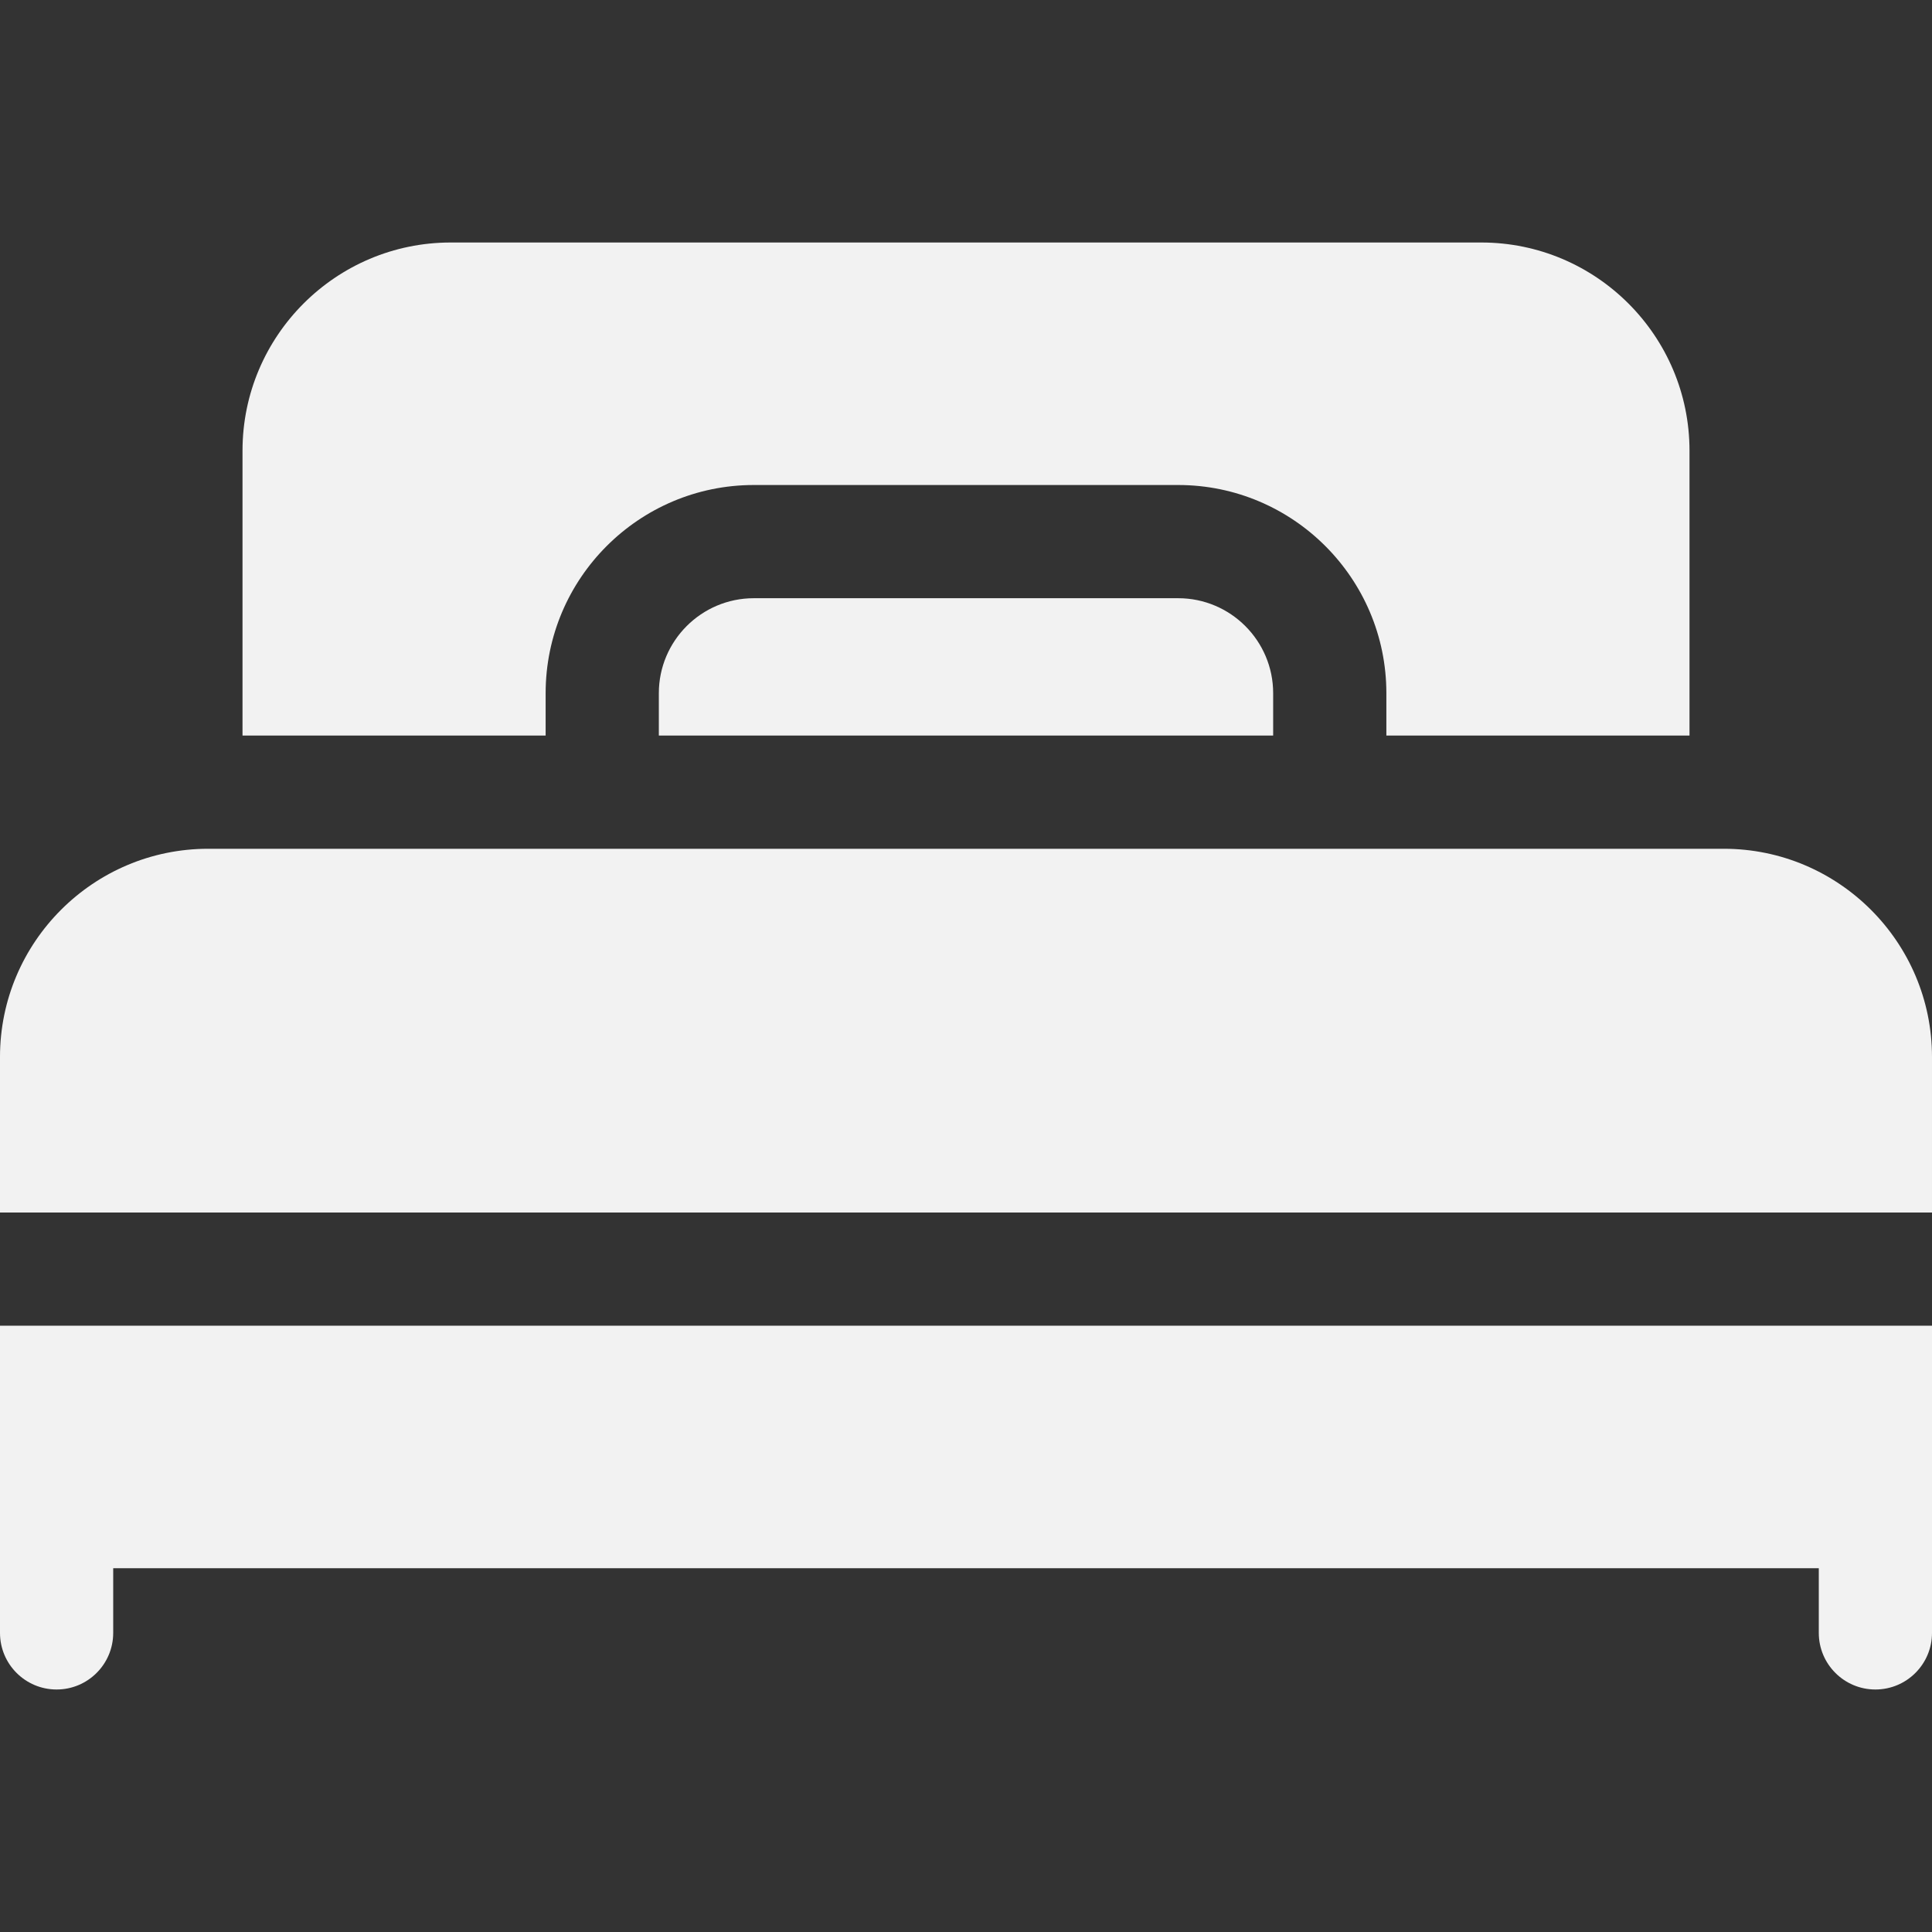
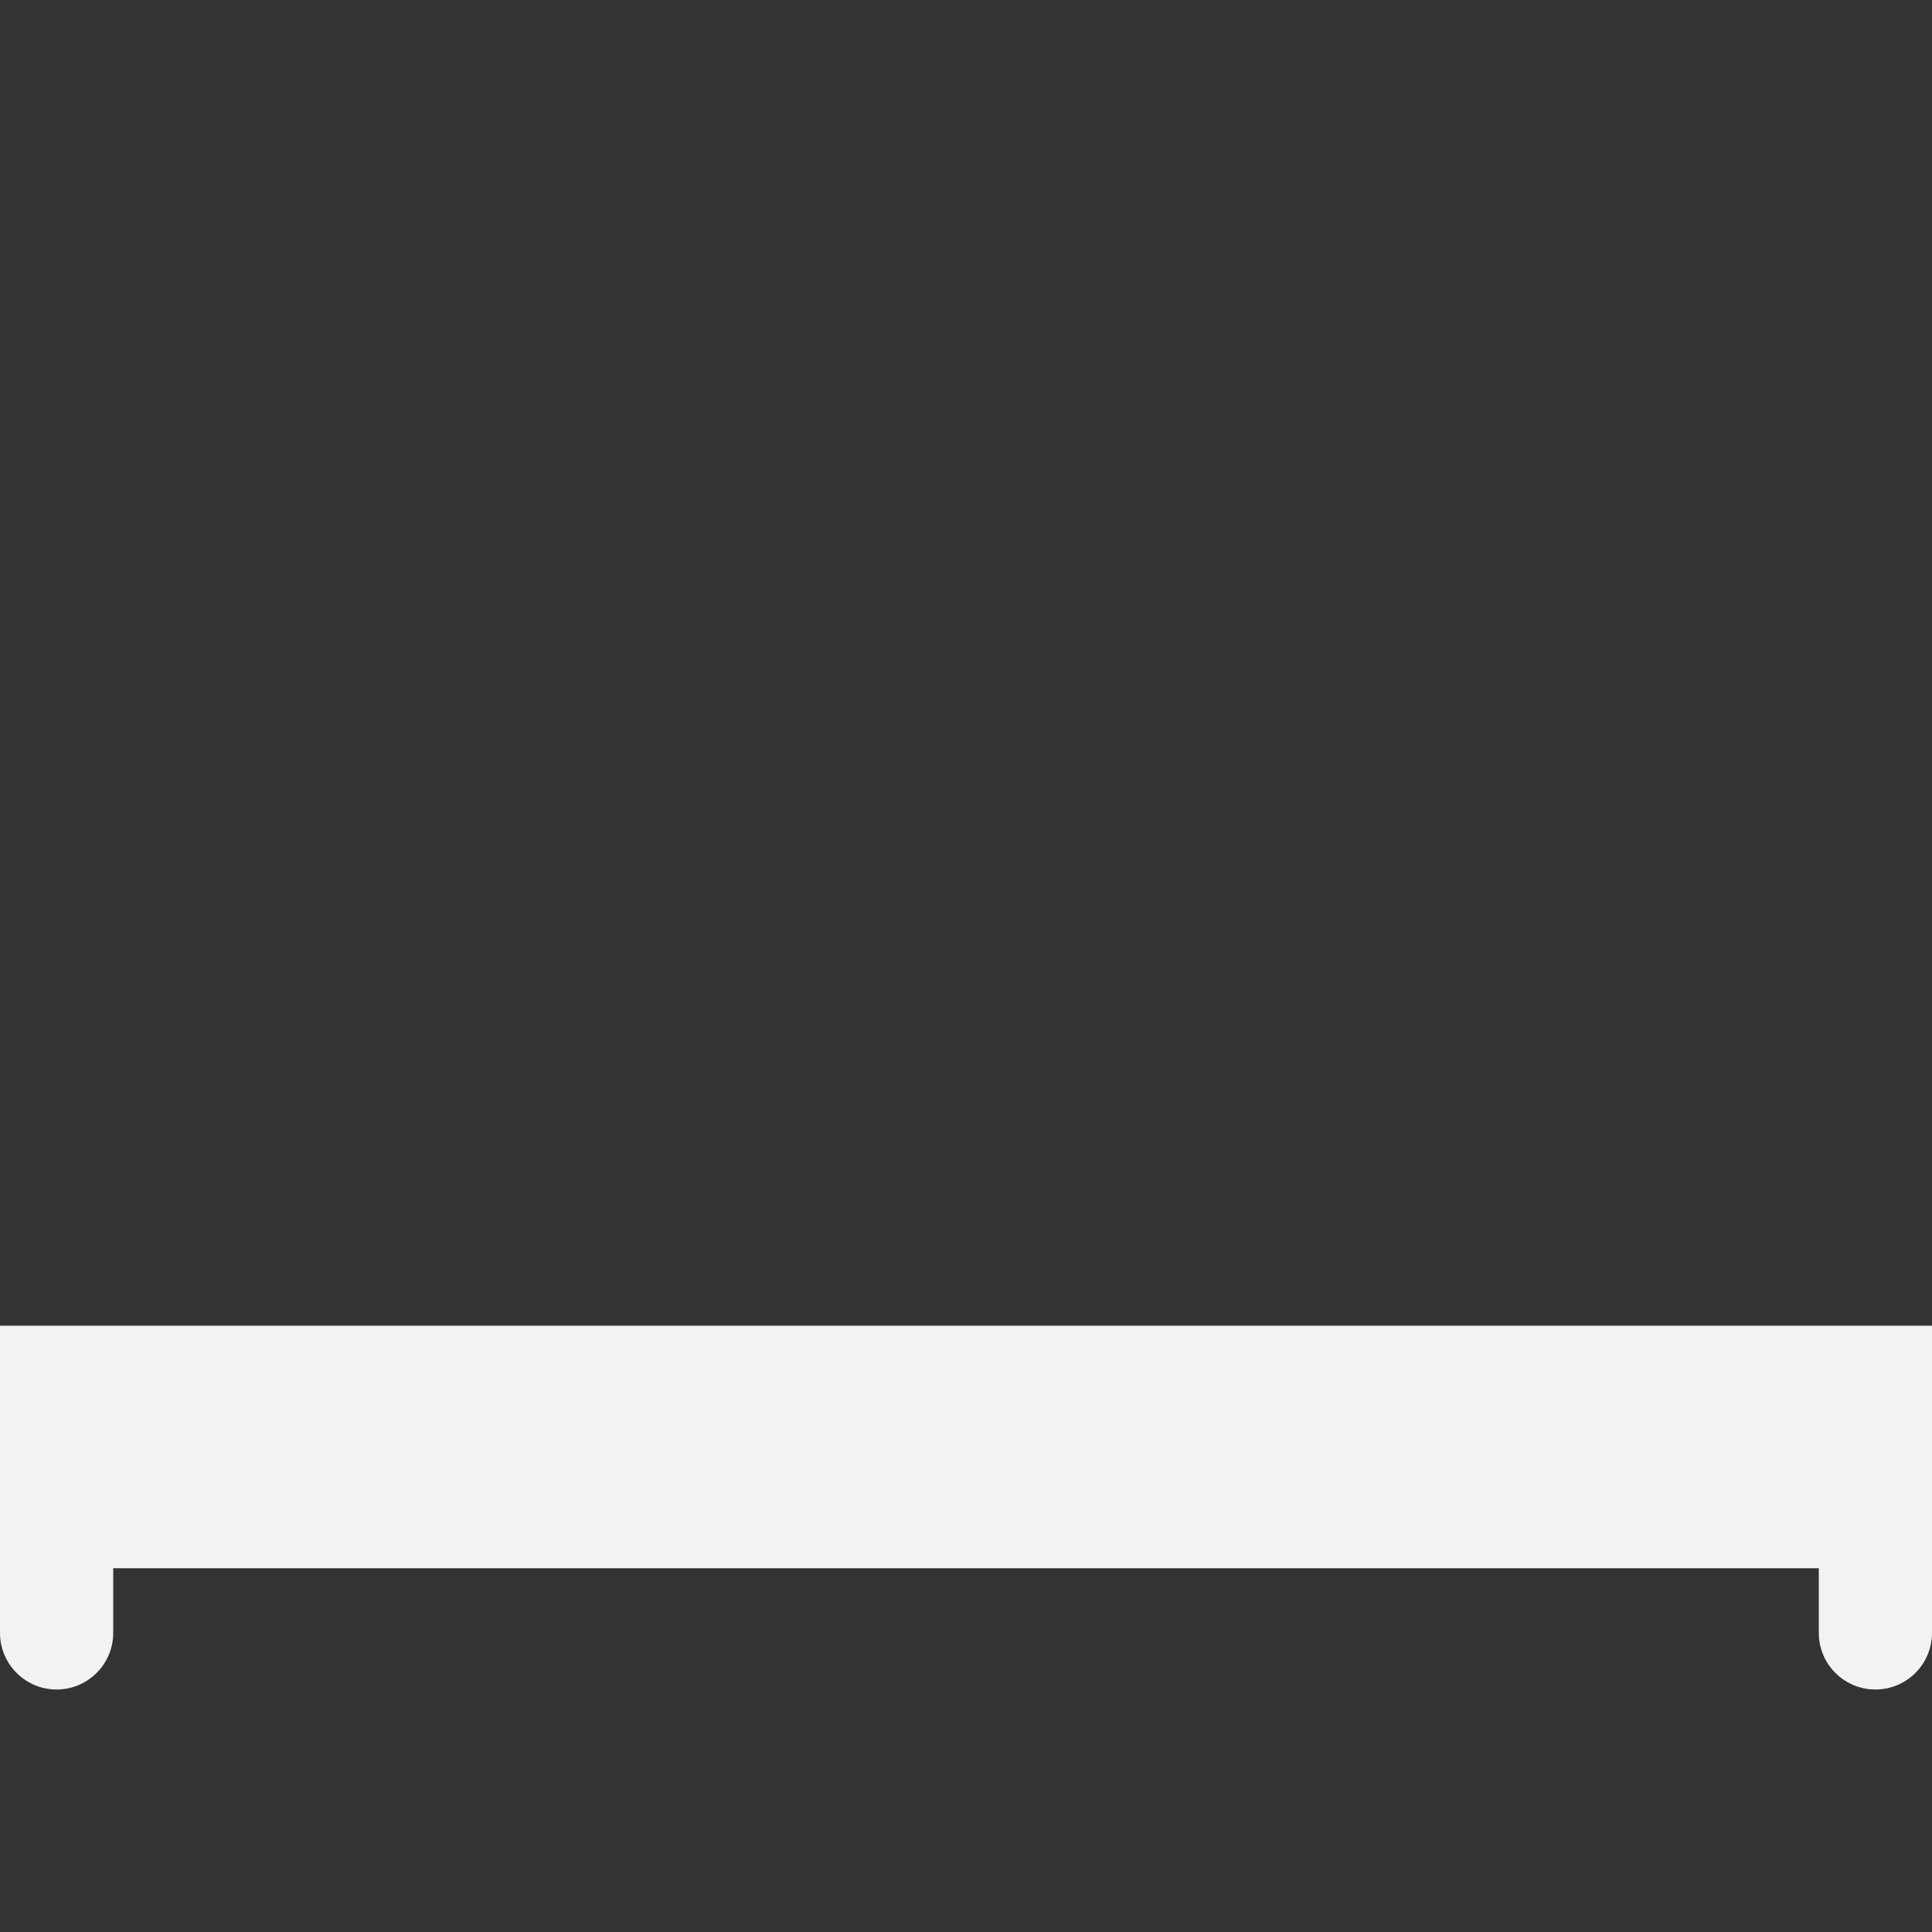
<svg xmlns="http://www.w3.org/2000/svg" id="Layer_1" enable-background="new 0 0 512 512" height="512" viewBox="0 0 512 512" width="512">
  <rect x="0" y="0" width="512" height="512" fill="#333333" stroke="none" />
  <g>
    <path d="m0 400.6v32.134c0 8.284 6.716 15 15 15s15-6.716 15-15v-17.134h452v17.134c0 8.284 6.716 15 15 15s15-6.716 15-15v-32.134-49.267h-512z" fill="#f2f2f2" />
-     <path d="m456.834 224.933h-401.668c-30.418 0-55.166 24.748-55.166 55.167v41.233h512v-41.233c0-30.419-24.748-55.167-55.166-55.167z" fill="#f2f2f2" />
-     <path d="m199.768 158.533c-13.878 0-25.168 11.289-25.168 25.166v11.233h162.8v-11.233c0-13.877-11.289-25.166-25.166-25.166z" fill="#f2f2f2" />
-     <path d="m144.6 183.699c0-30.419 24.748-55.166 55.168-55.166h112.467c30.419 0 55.166 24.747 55.166 55.166v11.233h80.334v-75.5c0-30.419-24.748-55.166-55.168-55.166h-273.133c-30.419 0-55.166 24.747-55.166 55.166v75.5h80.332z" fill="#f2f2f2" />
  </g>
</svg>